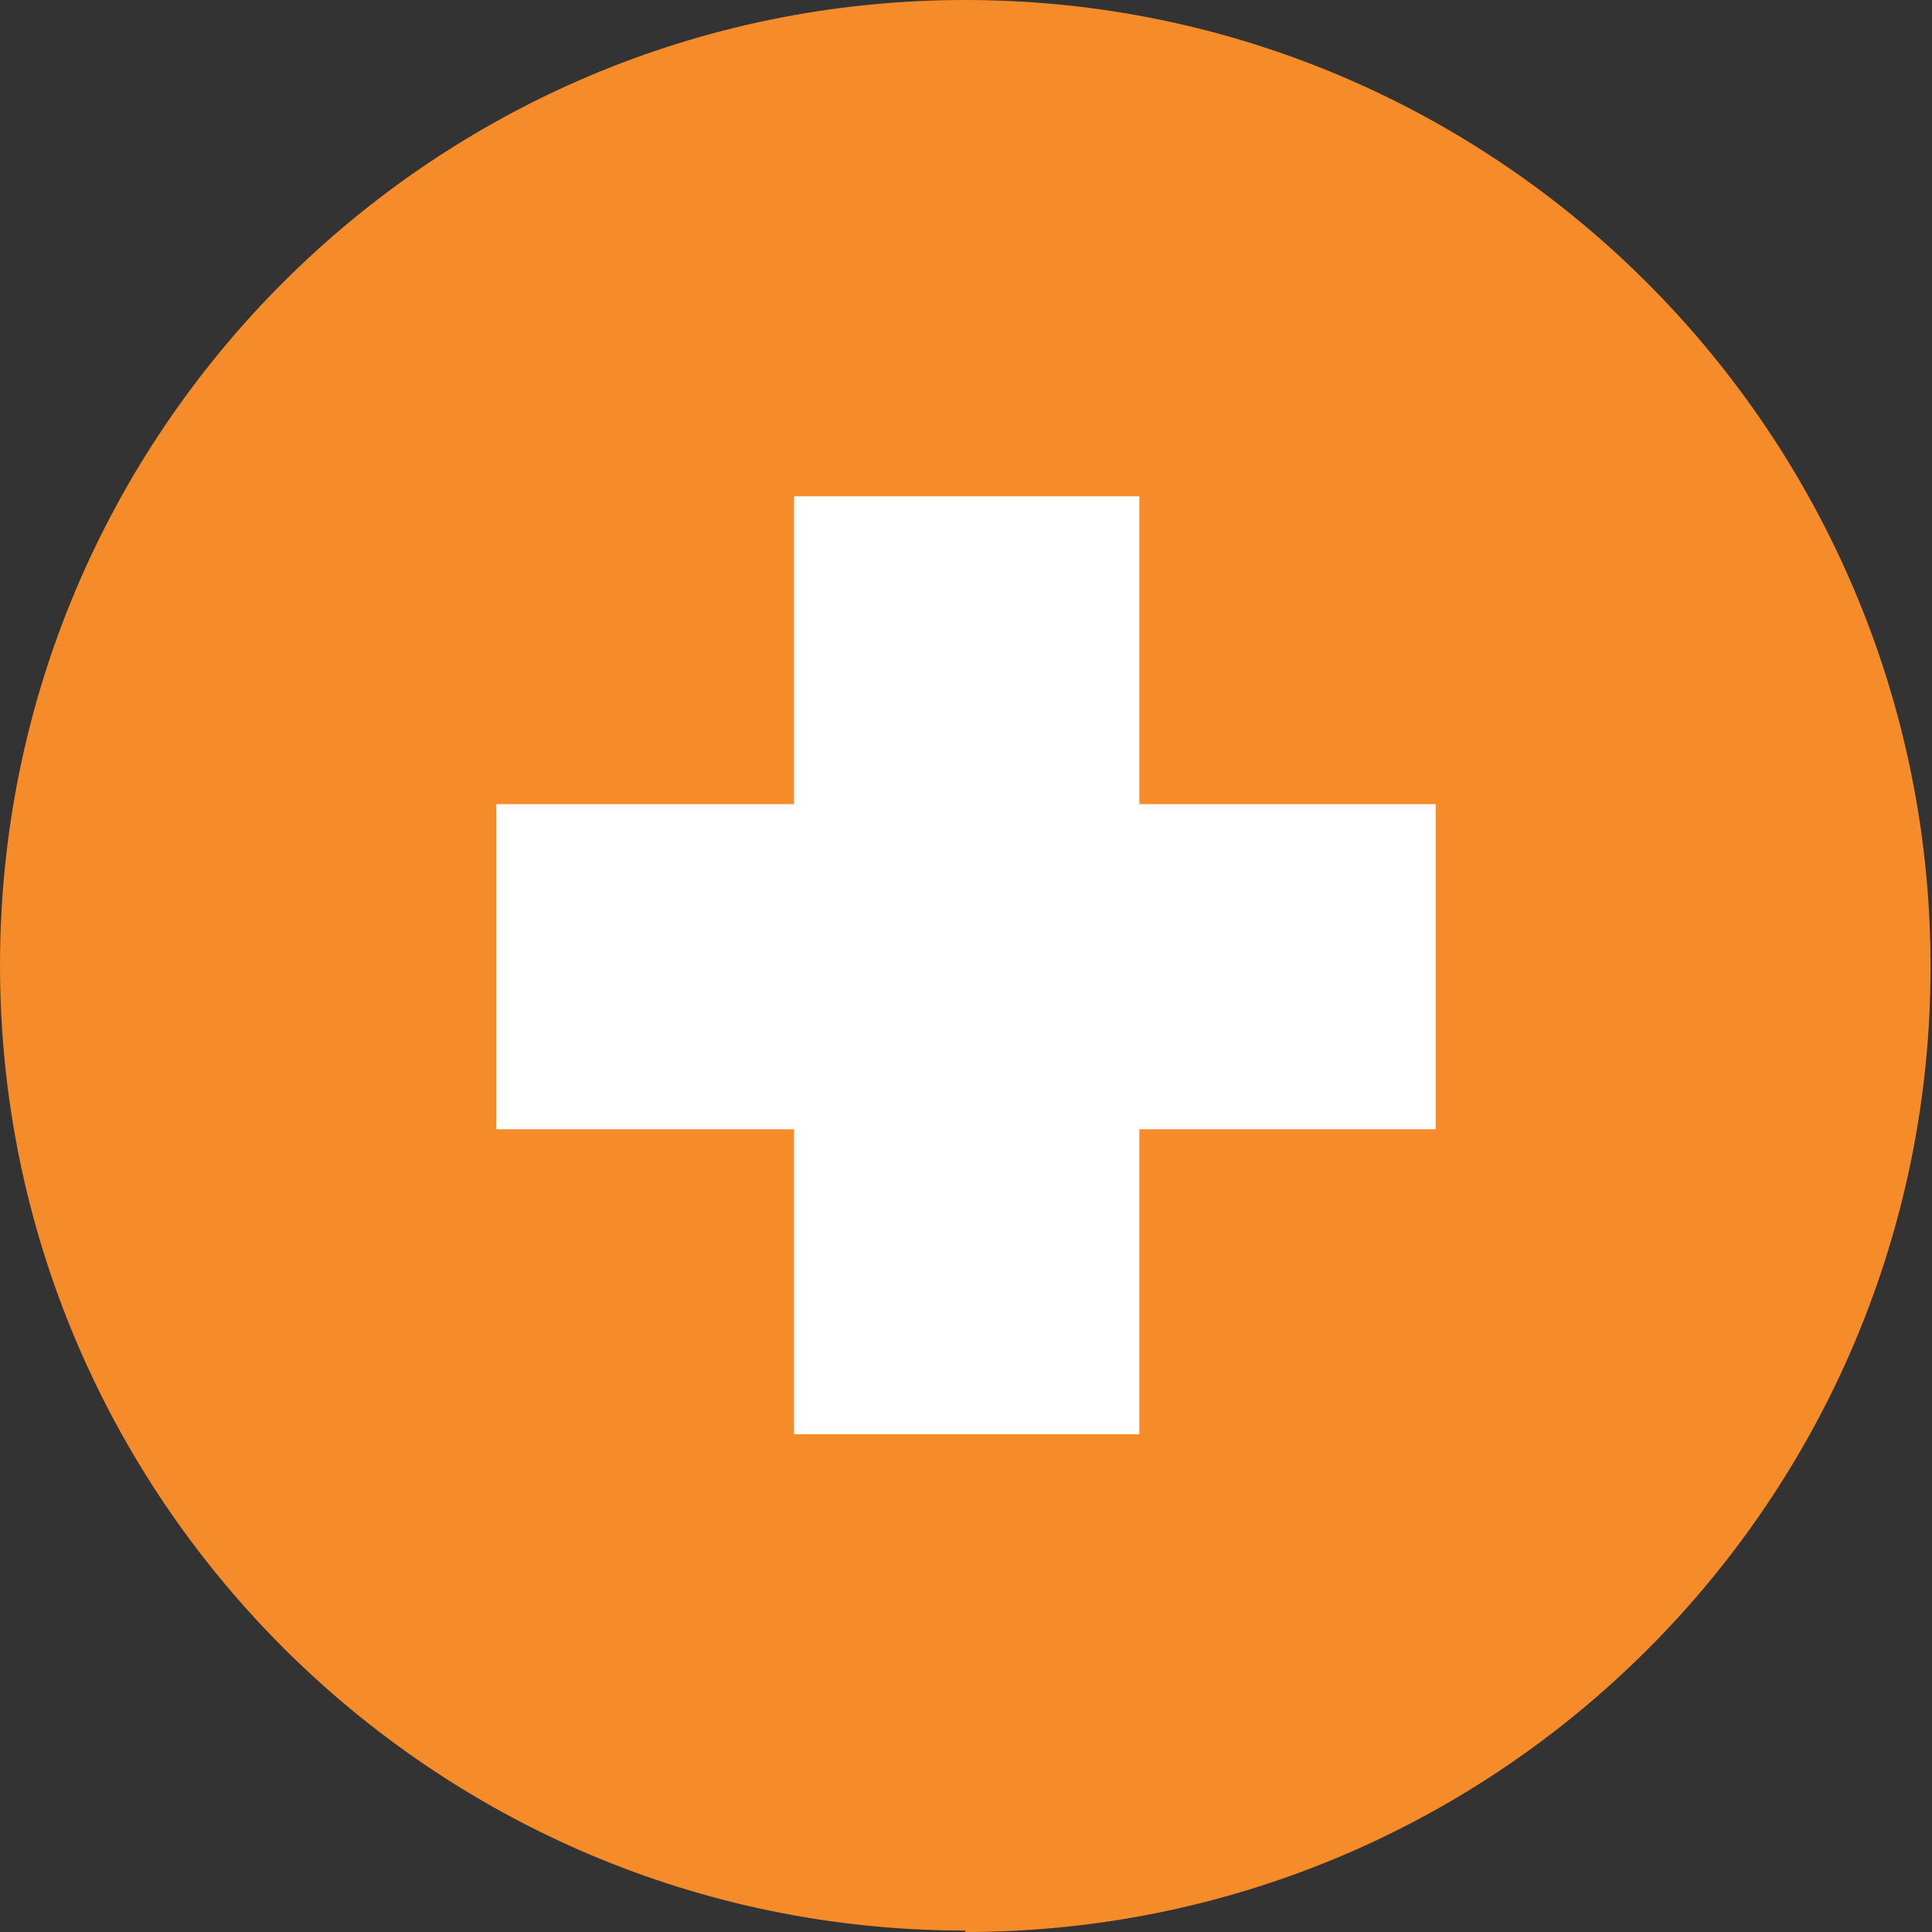
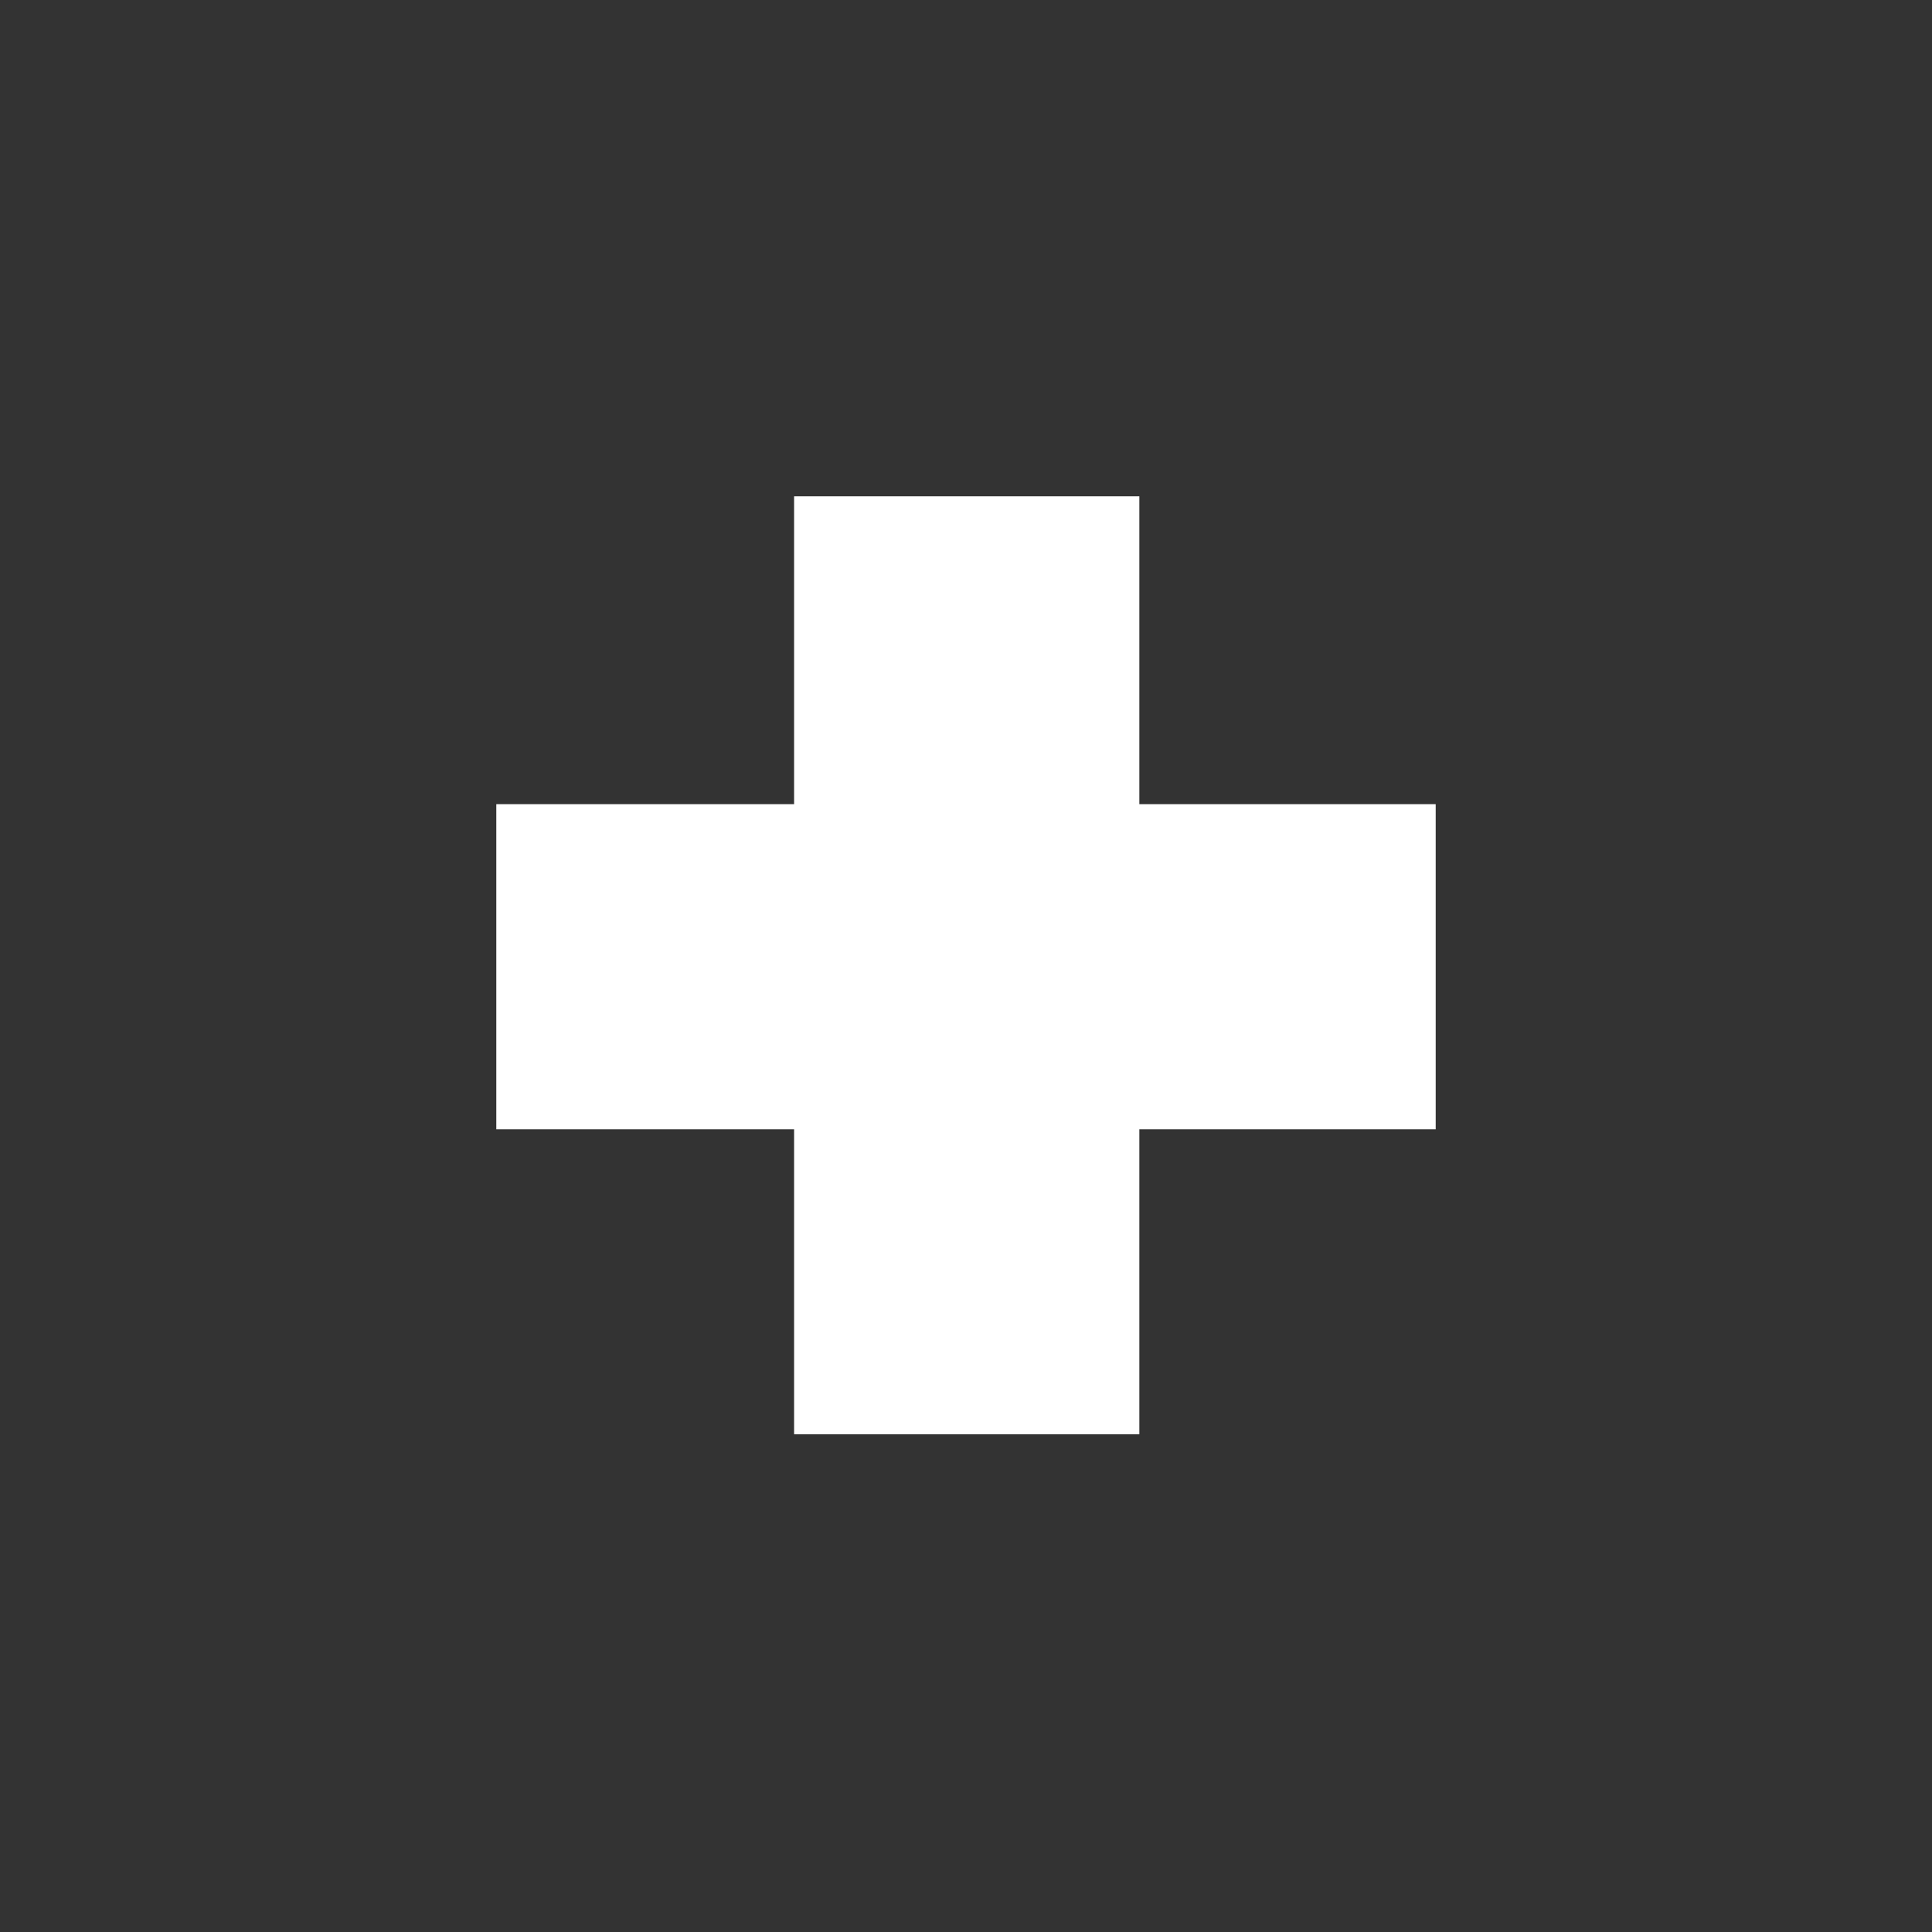
<svg xmlns="http://www.w3.org/2000/svg" id="Layer_2" data-name="Layer 2" viewBox="0 0 13.43 13.43">
  <rect x="0" y="0" width="13.43" height="13.43" fill="#333333" stroke="none" />
  <g id="Layer_1-2" data-name="Layer 1">
    <g>
-       <path d="m6.71,13.43c3.71,0,6.71-3.01,6.71-6.71S10.42,0,6.71,0,0,3.01,0,6.71s3.01,6.71,6.71,6.71" style="fill: #f68b2a;" />
      <polygon points="9.98 5.59 7.92 5.59 7.92 3.45 5.52 3.45 5.52 5.59 3.45 5.59 3.45 7.85 5.52 7.85 5.52 9.97 7.92 9.97 7.92 7.85 9.98 7.85 9.98 5.59" style="fill: #fff;" />
    </g>
  </g>
</svg>